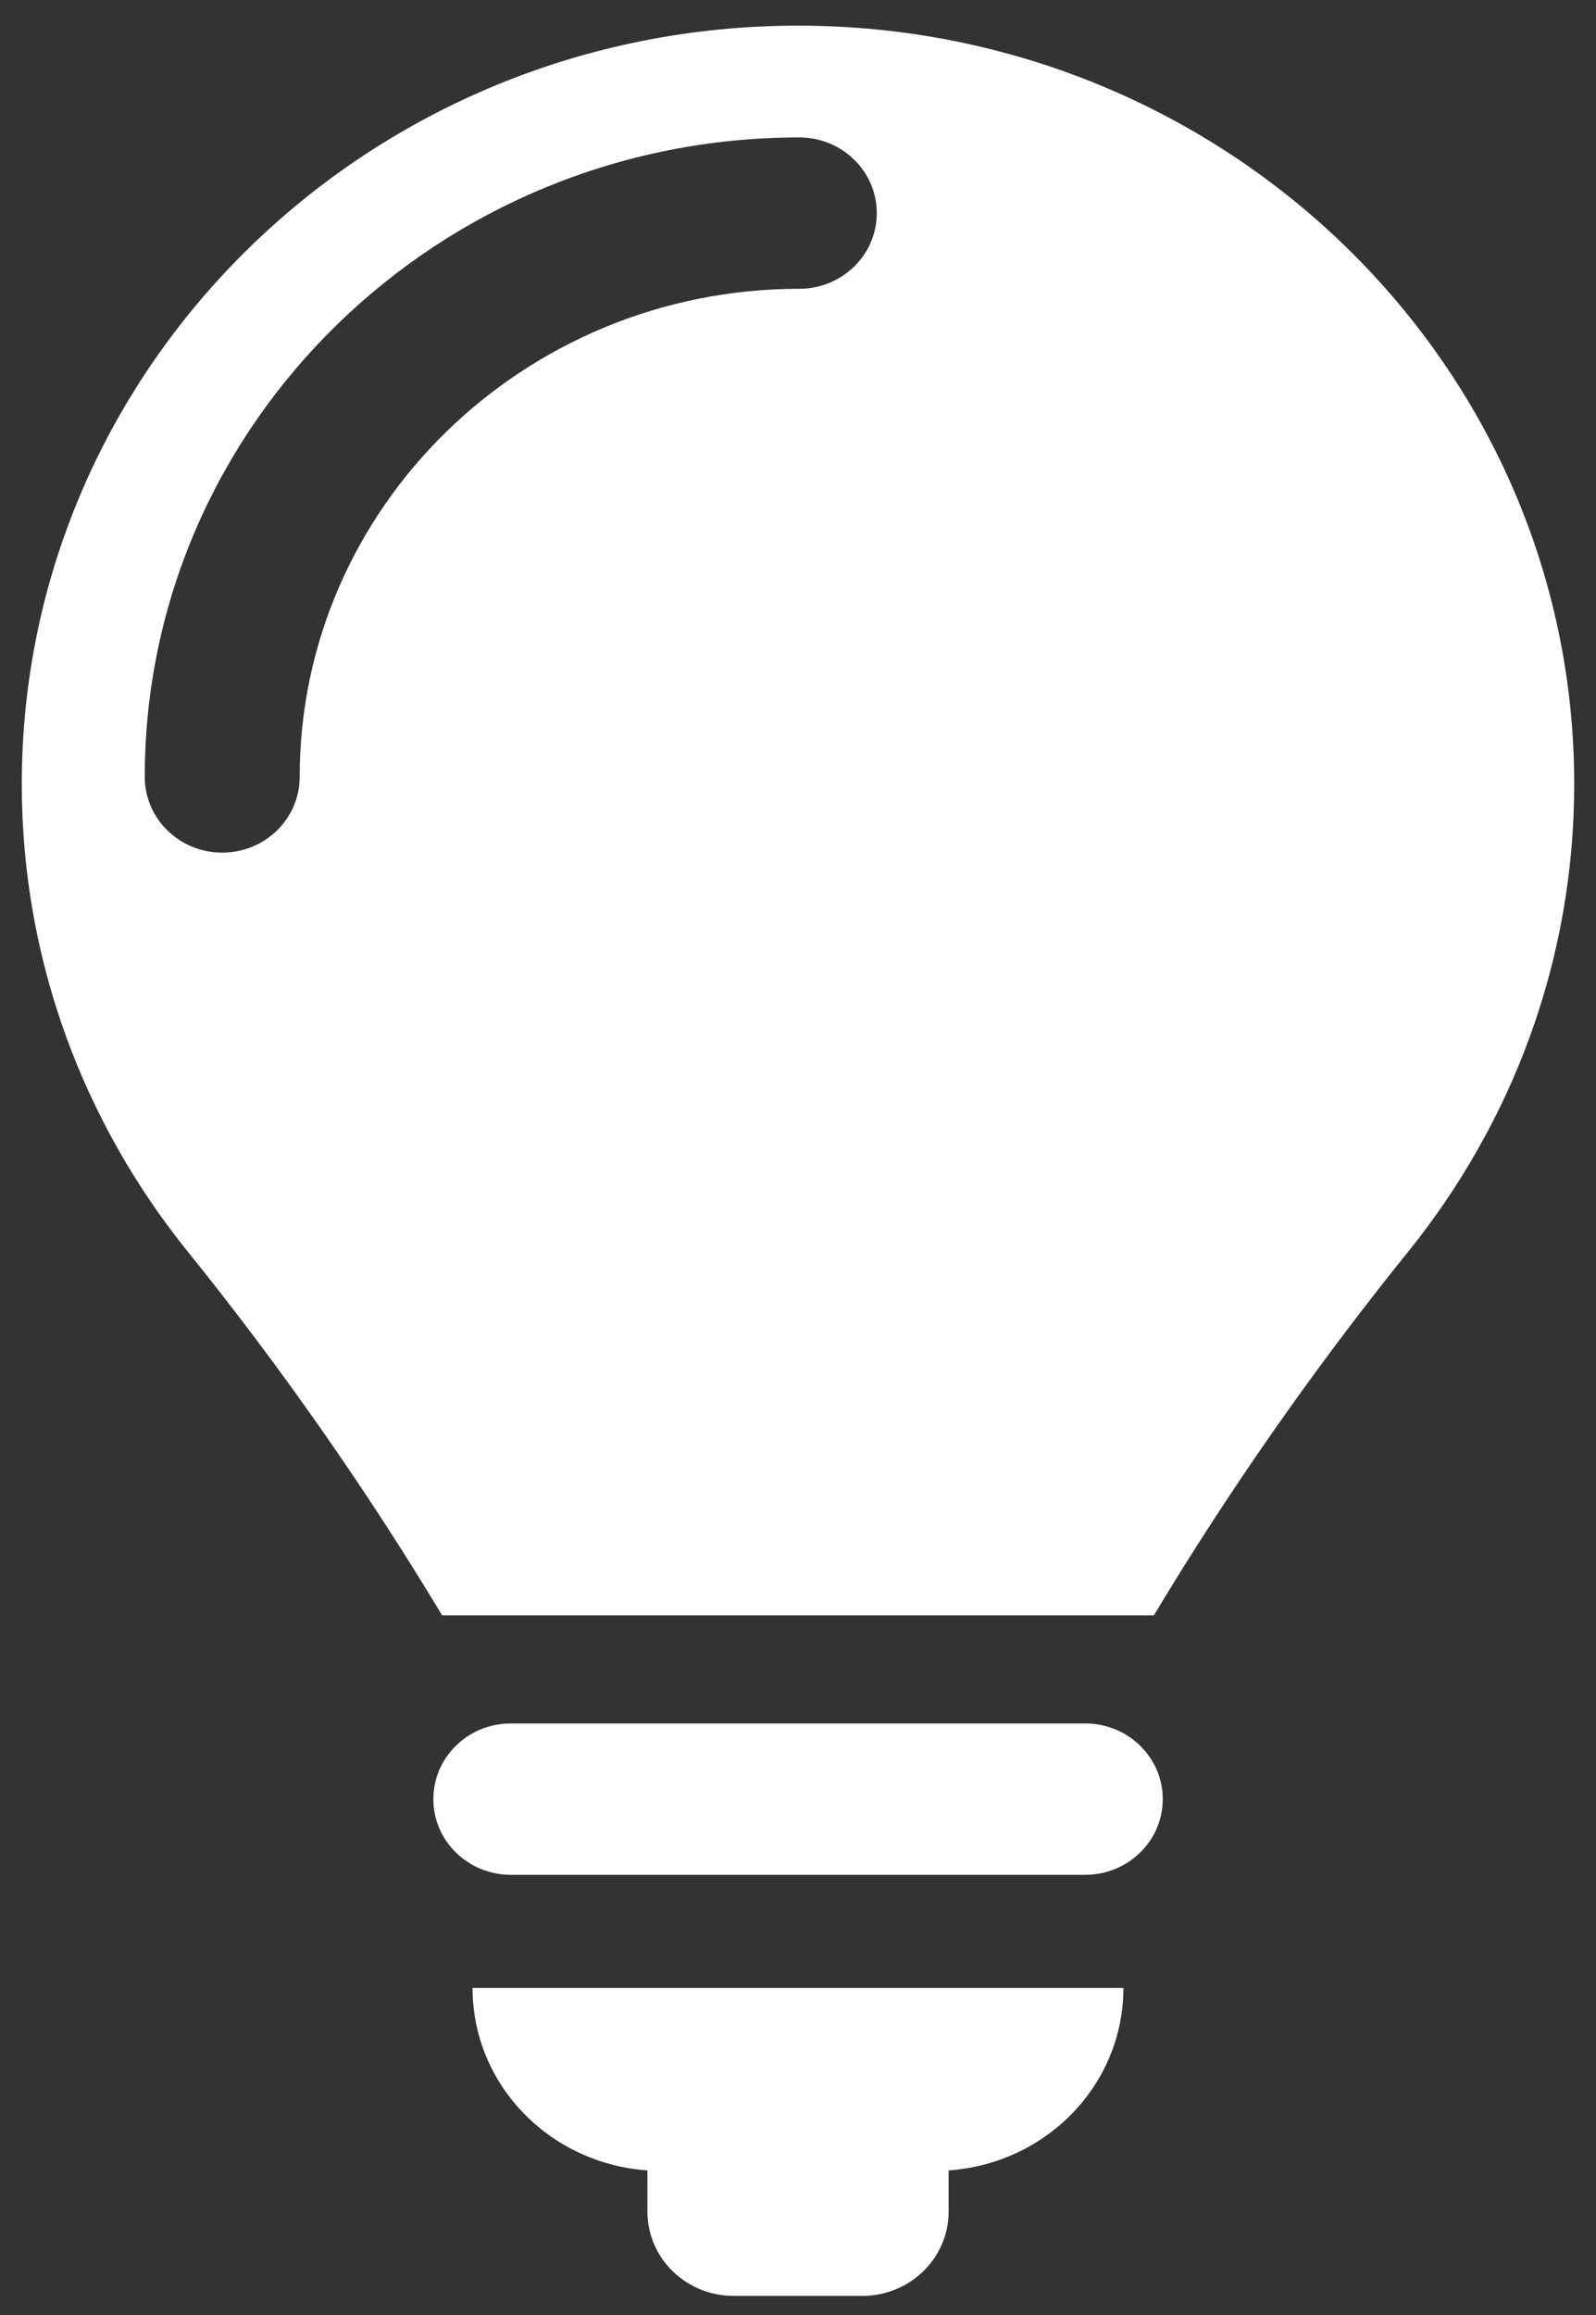
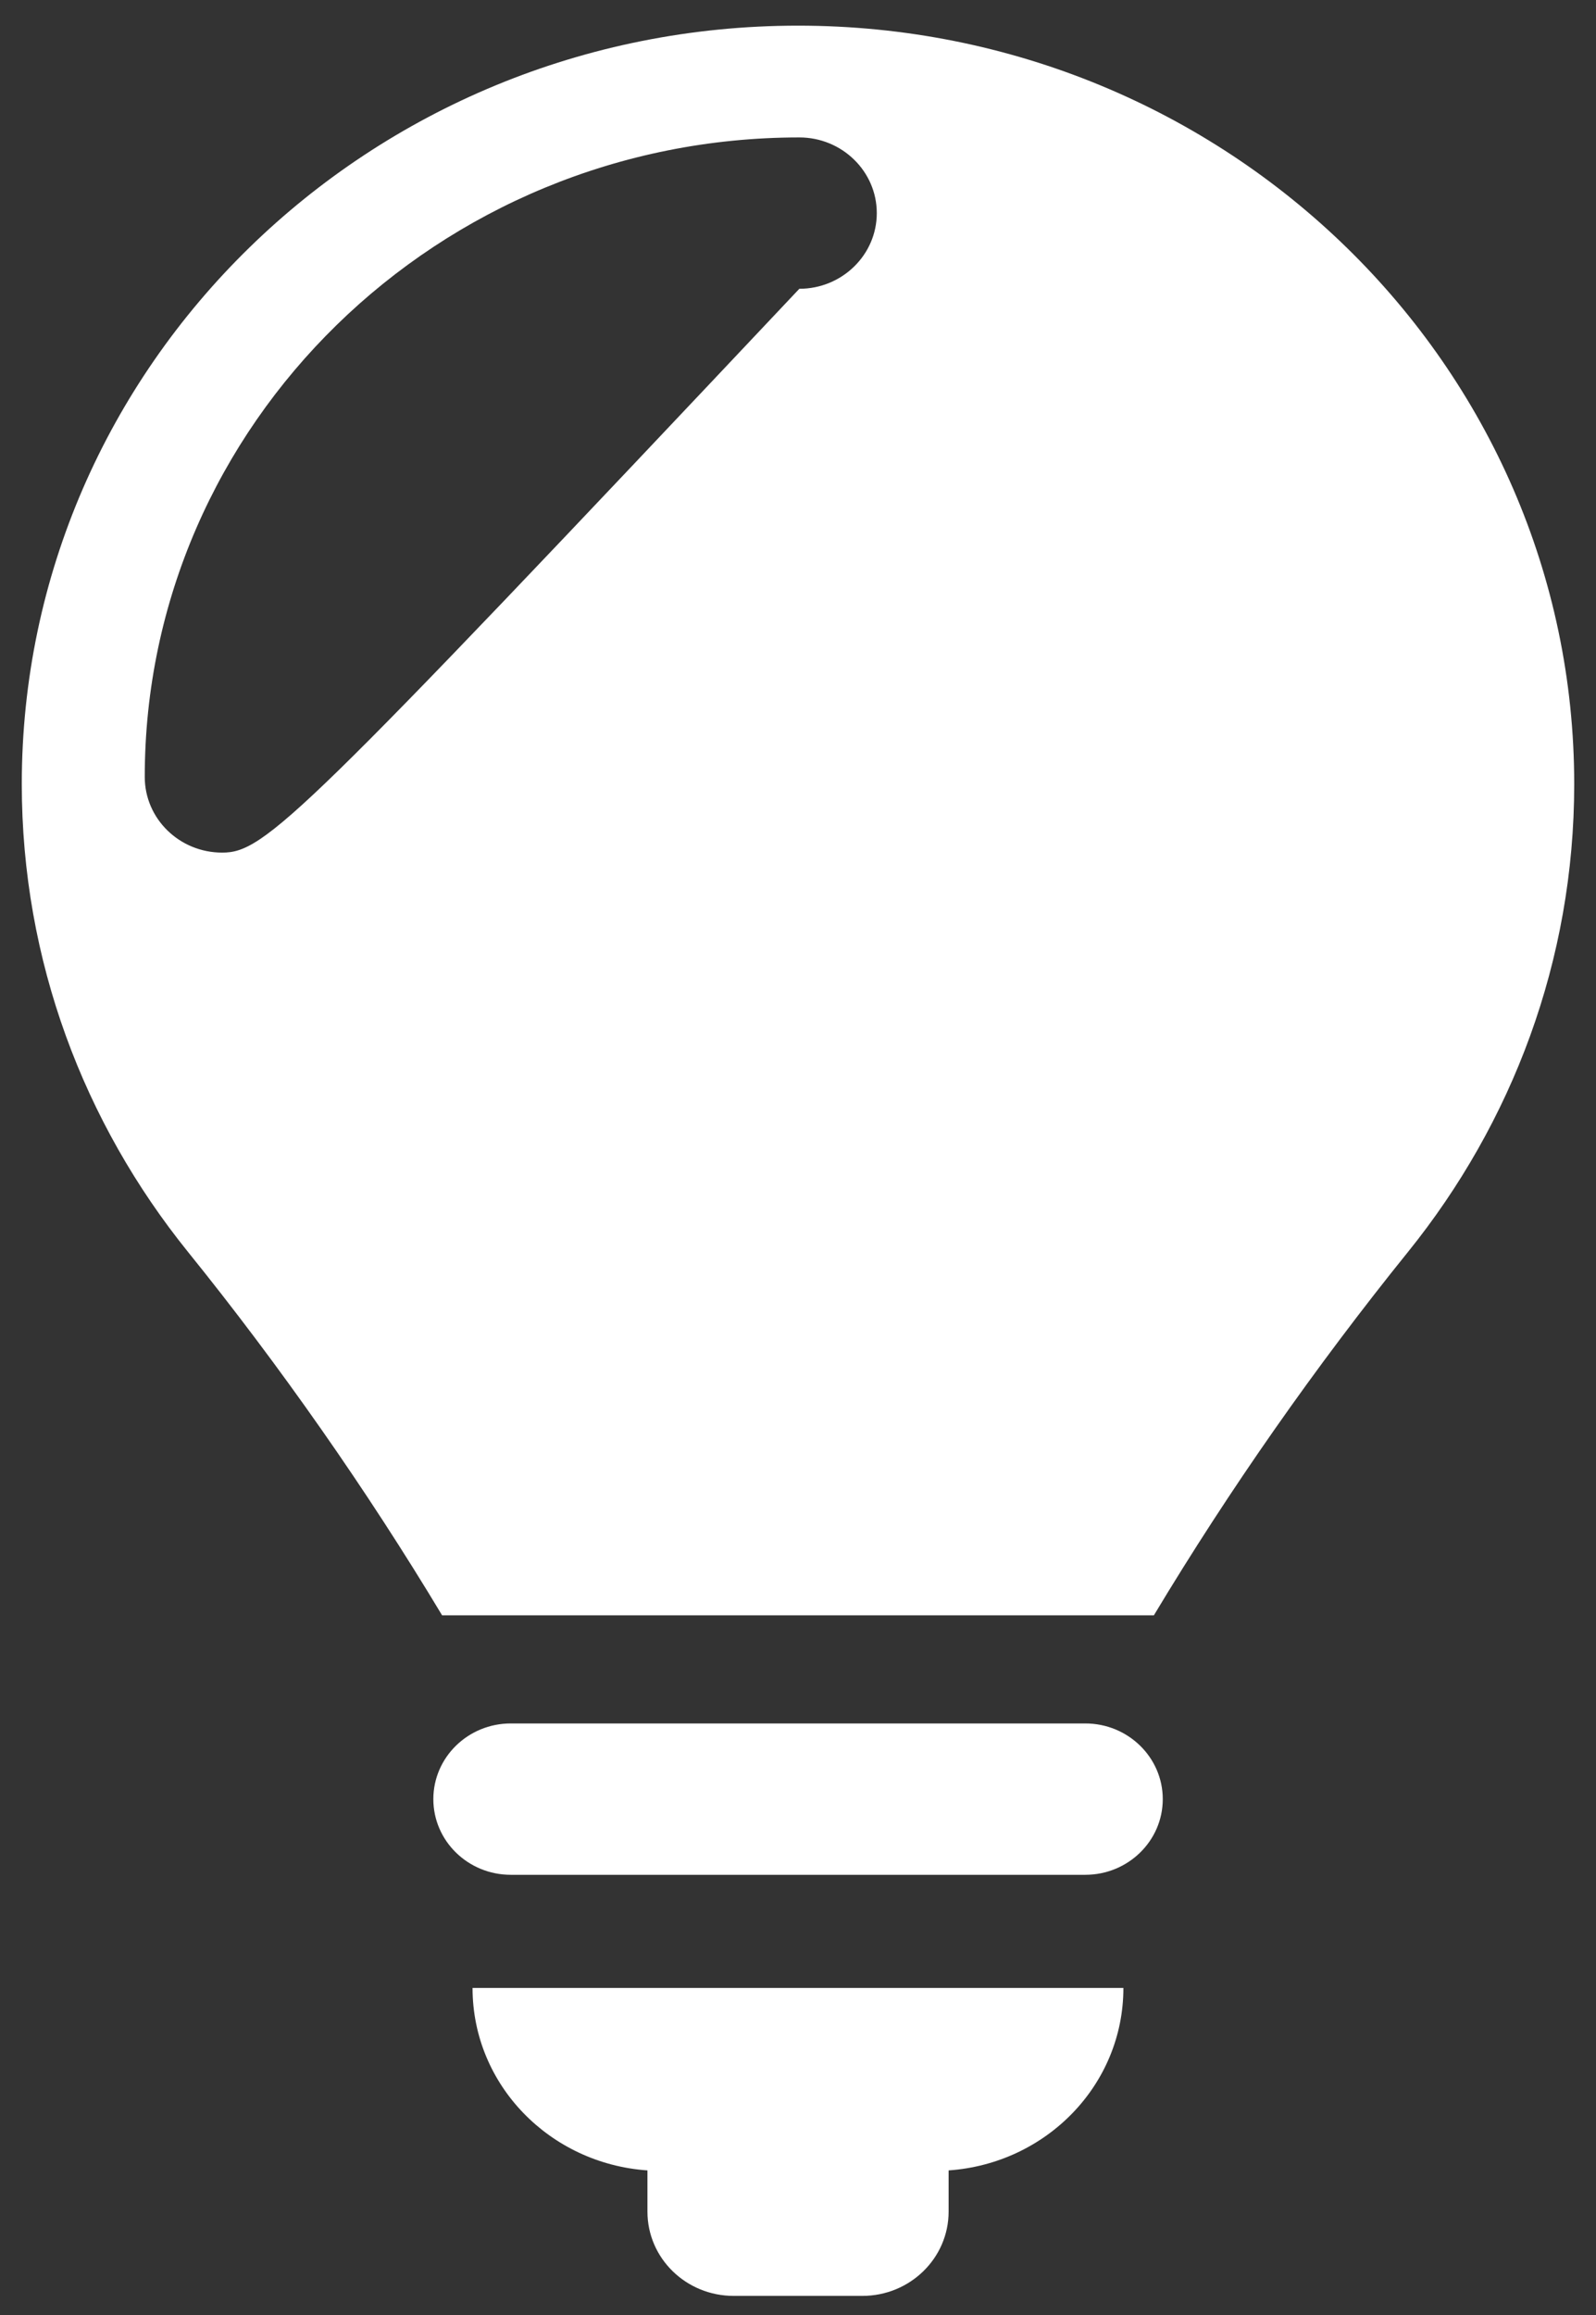
<svg xmlns="http://www.w3.org/2000/svg" width="60" height="87" viewBox="0 0 60 87" fill="none">
  <rect x="0" y="0" width="60" height="87" fill="#333333" stroke="none" />
-   <path d="M40.8 64.769H19.202C17.595 64.769 16.291 66.043 16.291 67.613C16.291 69.184 17.595 70.457 19.202 70.457H40.8C42.407 70.457 43.713 69.184 43.713 67.613C43.713 66.043 42.407 64.769 40.8 64.769ZM24.34 81.566V83.116C24.34 84.865 25.789 86.282 27.581 86.282H32.42C34.209 86.282 35.662 84.865 35.662 83.116V81.566C39.33 81.312 42.233 78.356 42.233 74.709H17.765C17.765 78.356 20.672 81.312 24.34 81.566ZM30.002 0.964C13.885 0.964 0.819 13.725 0.819 29.466C0.819 36.109 3.159 42.206 7.066 47.047C10.521 51.325 13.796 56.002 16.62 60.705H43.379C46.231 55.958 49.447 51.368 52.936 47.044C56.84 42.205 59.181 36.107 59.181 29.466C59.181 13.725 46.115 0.964 30.002 0.964ZM30.05 10.853C19.69 10.853 11.266 19.082 11.266 29.198C11.266 30.769 9.964 32.042 8.354 32.042C6.744 32.042 5.442 30.769 5.442 29.198C5.442 15.947 16.48 5.165 30.05 5.165C31.655 5.165 32.962 6.438 32.962 8.009C32.962 9.579 31.655 10.853 30.05 10.853Z" fill="white" />
+   <path d="M40.8 64.769H19.202C17.595 64.769 16.291 66.043 16.291 67.613C16.291 69.184 17.595 70.457 19.202 70.457H40.8C42.407 70.457 43.713 69.184 43.713 67.613C43.713 66.043 42.407 64.769 40.8 64.769ZM24.34 81.566V83.116C24.34 84.865 25.789 86.282 27.581 86.282H32.42C34.209 86.282 35.662 84.865 35.662 83.116V81.566C39.33 81.312 42.233 78.356 42.233 74.709H17.765C17.765 78.356 20.672 81.312 24.34 81.566ZM30.002 0.964C13.885 0.964 0.819 13.725 0.819 29.466C0.819 36.109 3.159 42.206 7.066 47.047C10.521 51.325 13.796 56.002 16.62 60.705H43.379C46.231 55.958 49.447 51.368 52.936 47.044C56.84 42.205 59.181 36.107 59.181 29.466C59.181 13.725 46.115 0.964 30.002 0.964ZM30.05 10.853C11.266 30.769 9.964 32.042 8.354 32.042C6.744 32.042 5.442 30.769 5.442 29.198C5.442 15.947 16.48 5.165 30.05 5.165C31.655 5.165 32.962 6.438 32.962 8.009C32.962 9.579 31.655 10.853 30.05 10.853Z" fill="white" />
</svg>